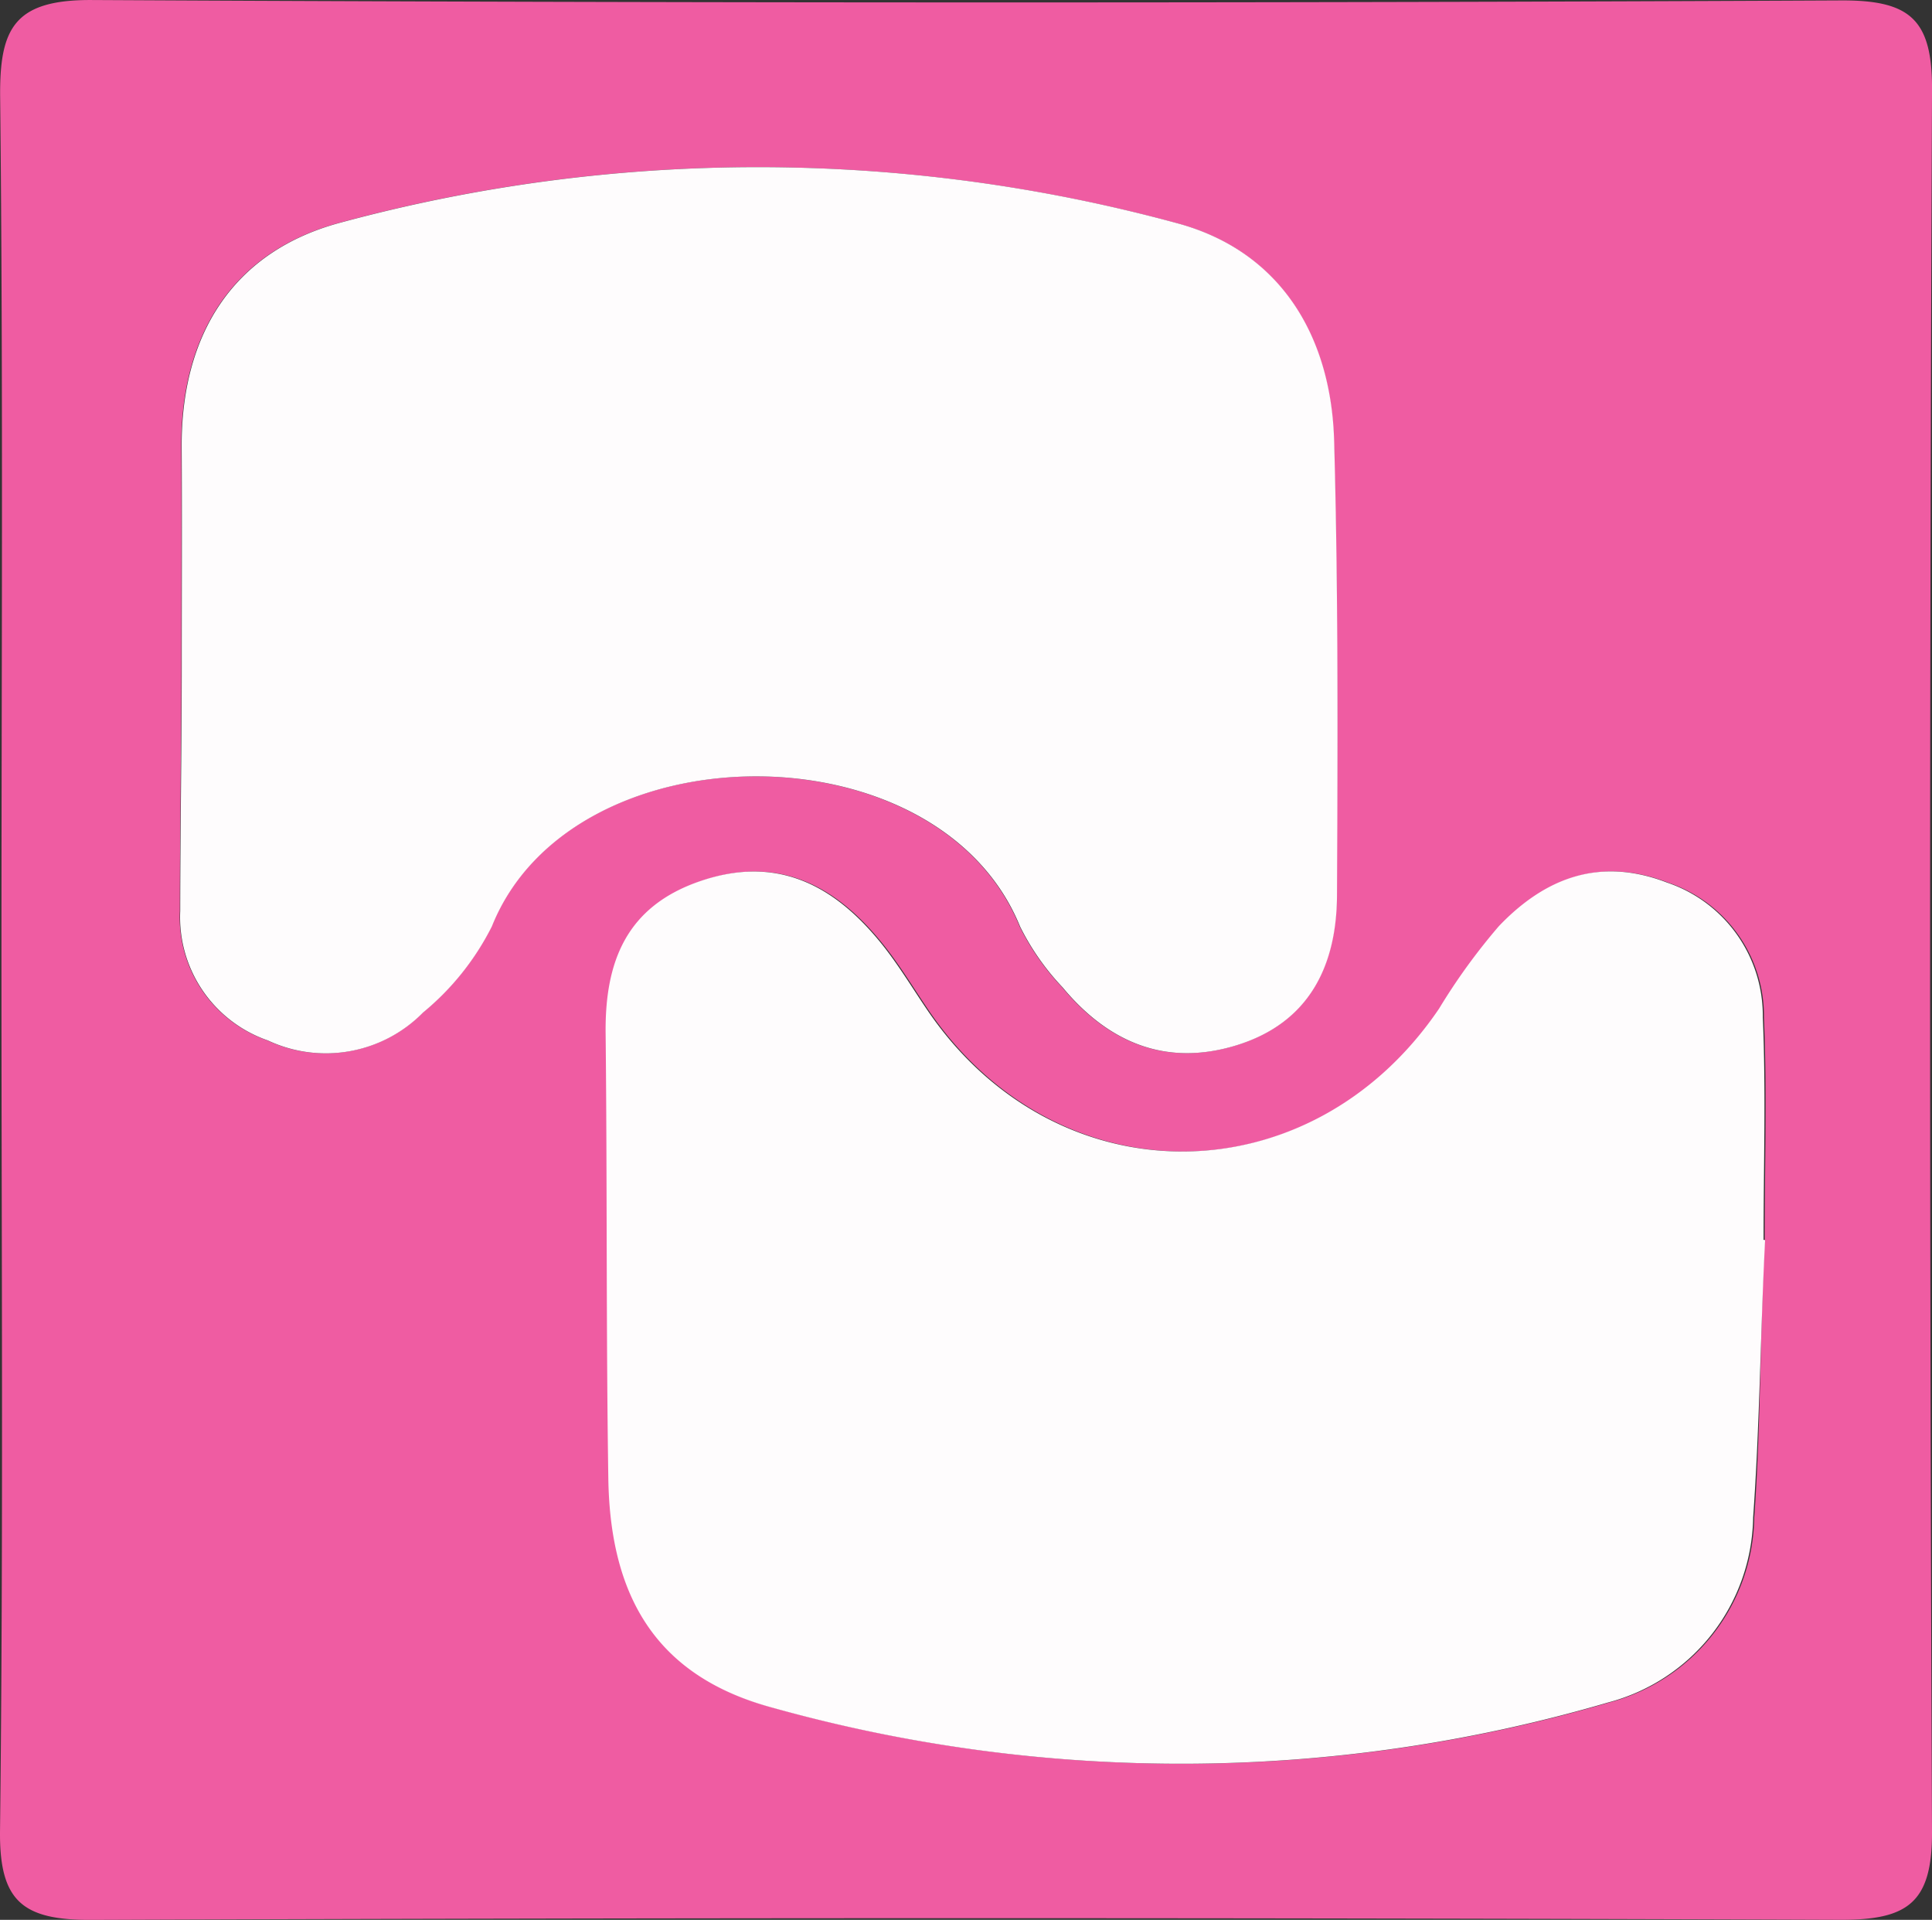
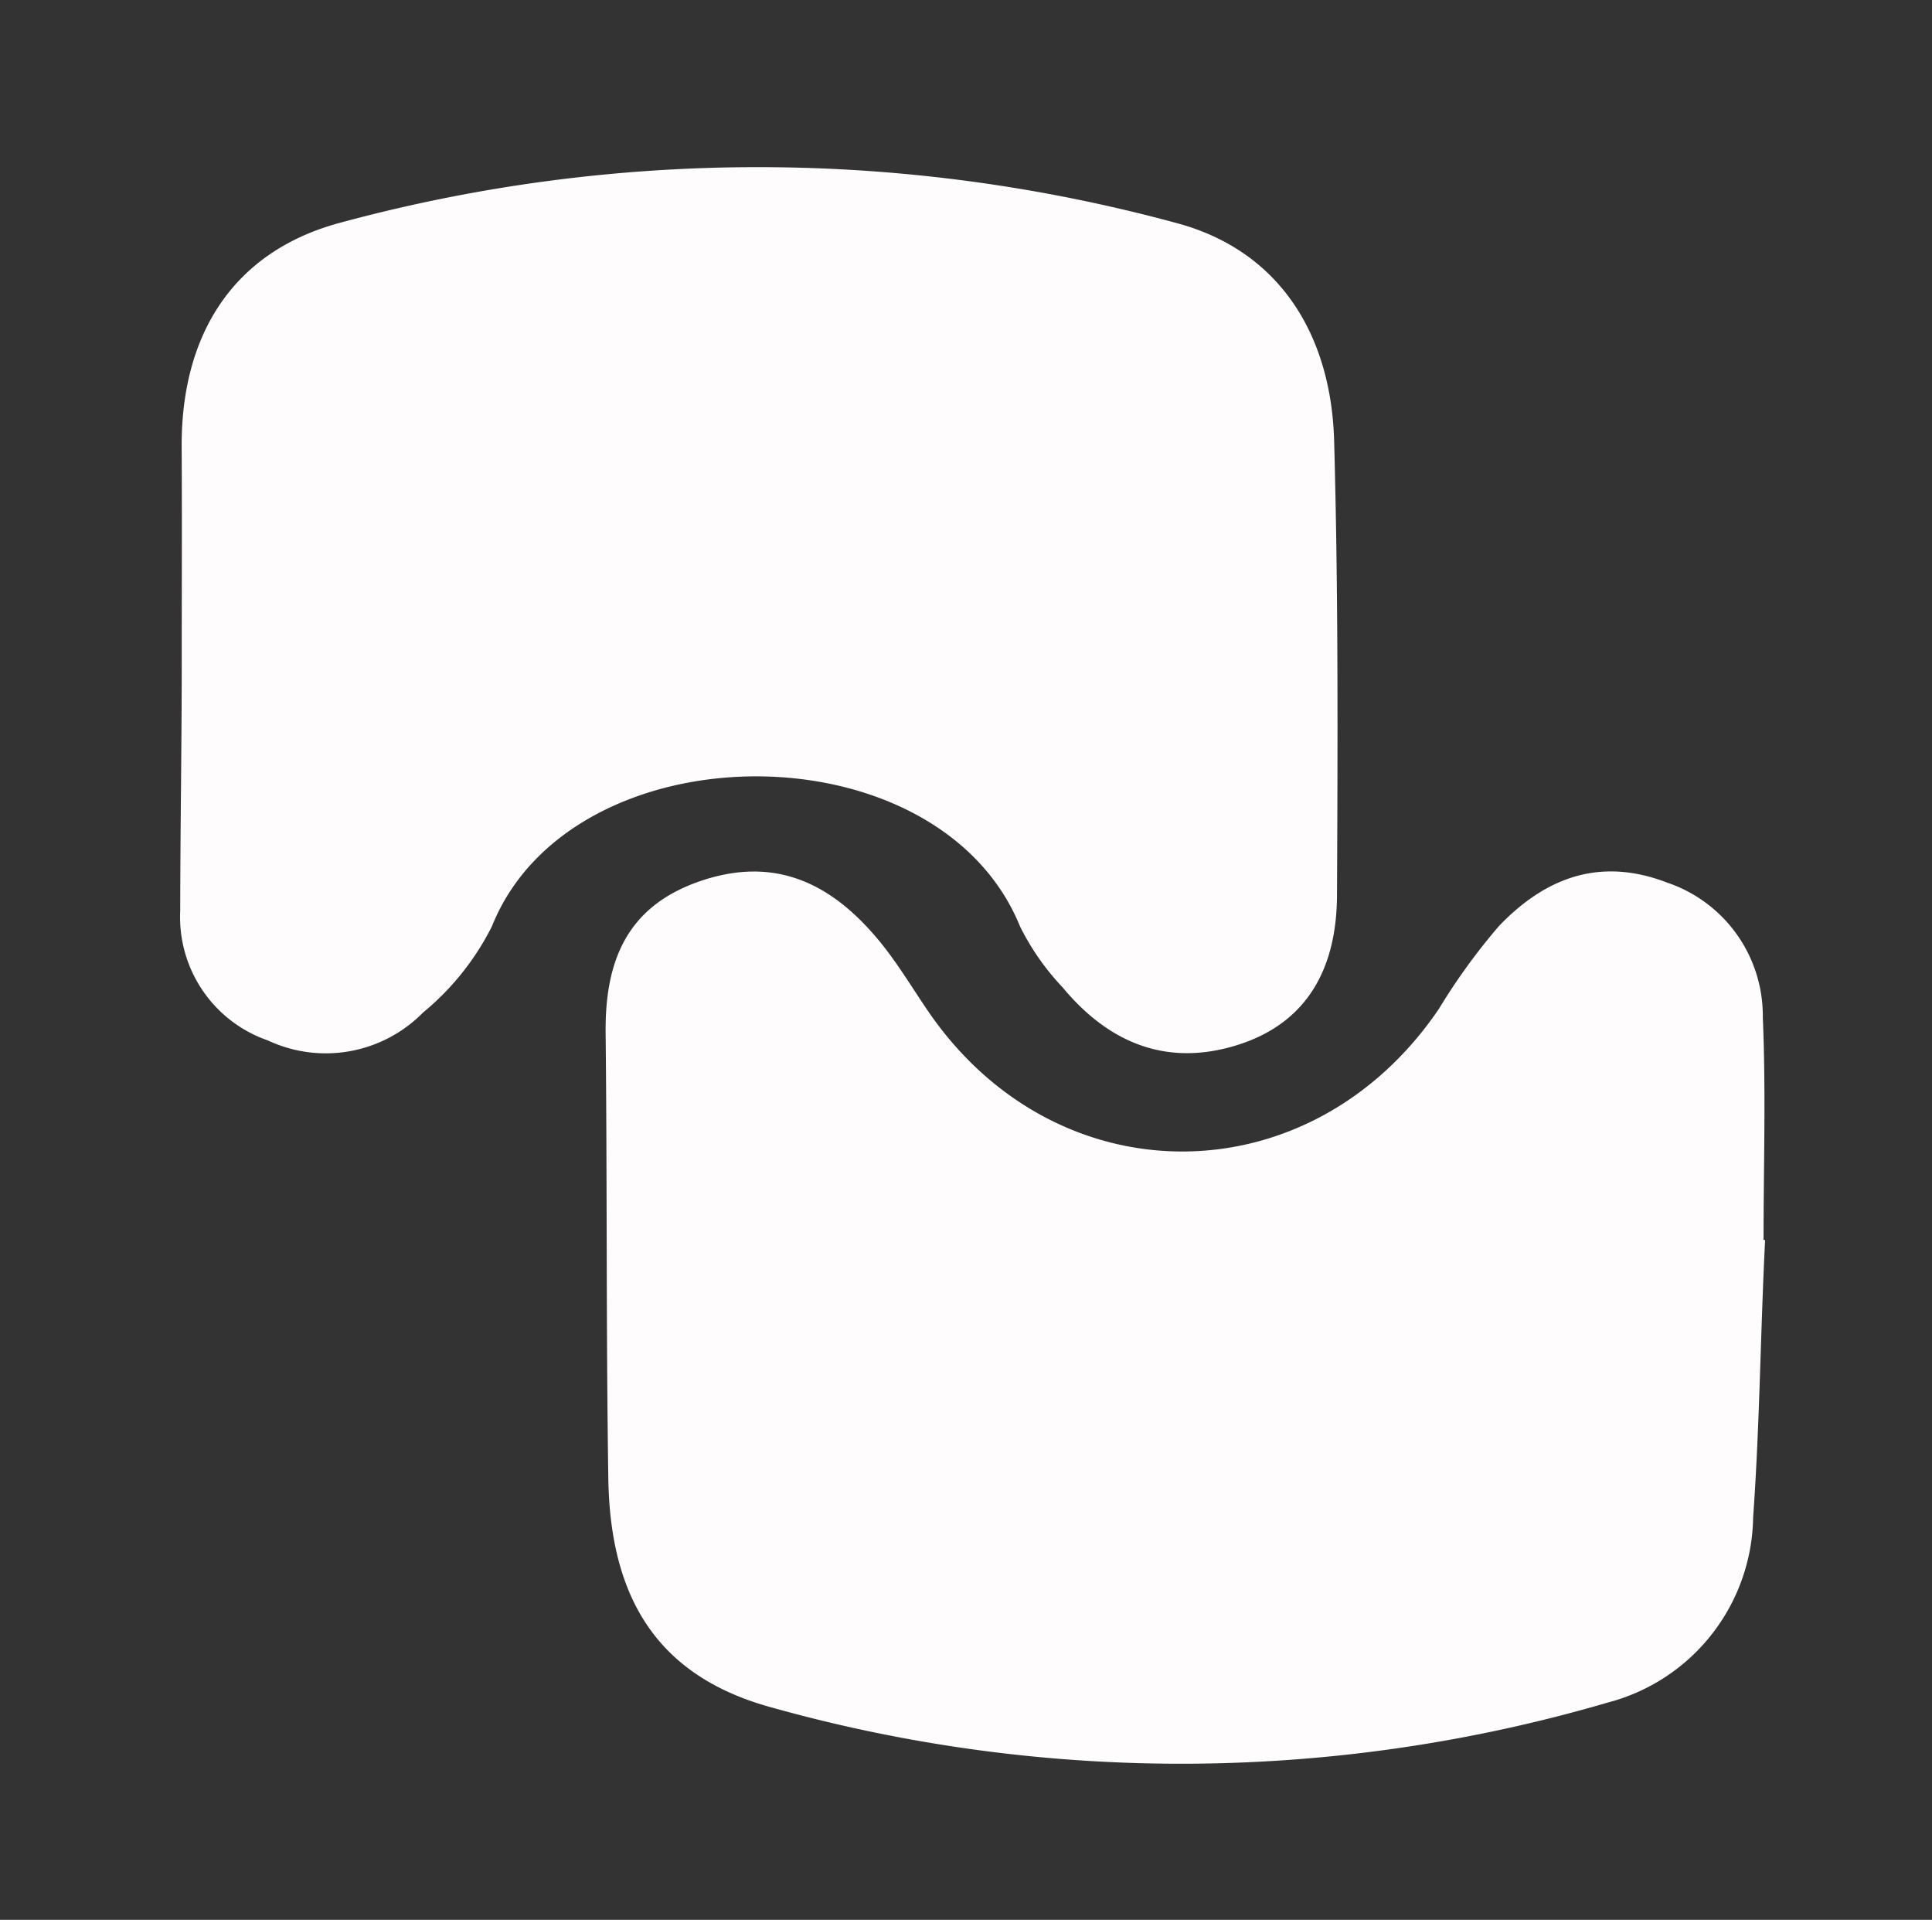
<svg xmlns="http://www.w3.org/2000/svg" id="Слой_1" data-name="Слой 1" viewBox="0 0 77.328 76.826">
  <rect x="0" y="0" width="77.328" height="76.826" fill="#333333" stroke="none" />
  <defs>
    <style> .cls-1 { fill: #ef5ca2; } .cls-2 { fill: #fefcfd; } </style>
  </defs>
-   <path class="cls-1" d="M2.902,42.558C2.902,31.061,2.974,19.564,2.85,8.069c-.03-2.764.552-3.92,3.666-3.904q35.015.184,70.032.016c2.737-.01,3.637.753,3.625,3.563q-.153,34.861-.001,69.722c.012,2.848-.976,3.533-3.671,3.523q-35.015-.13-70.031.003c-2.754.011-3.657-.779-3.625-3.572C2.981,65.8,2.902,54.178,2.902,42.558Zm70.573,11.224h0c0-2.968.098-5.941-.03-8.903A5.626,5.626,0,0,0,69.614,39.485c-2.7-1.042-4.89-.184-6.732,1.742A24.6,24.6,0,0,0,60.488,44.527c-5.146,7.594-15.336,7.631-20.476.067-.626-.922-1.201-1.886-1.906-2.745-1.876-2.289-4.144-3.47-7.197-2.422-2.96,1.016-3.81,3.234-3.78,6.094.064,5.935.018,11.872.108,17.807.073,4.816,1.983,7.94,6.587,9.179a60.77,60.77,0,0,0,33.428-.214,7.782,7.782,0,0,0,5.806-7.403C73.324,61.195,73.288,57.482,73.475,53.782ZM10.102,30.601c-.02,0,.02,0,0,0,0,3.34-.057,6.68-.061,10.02a5.22,5.22,0,0,0,3.506,5.177,5.458,5.458,0,0,0,6.211-1.113,10.67,10.67,0,0,0,2.759-3.452c3.181-7.951,17.862-8.055,21.14.009a9.976,9.976,0,0,0,1.697,2.428c1.821,2.197,4.125,3.192,6.947,2.329,2.92-.893,4.026-3.176,4.04-6.001.029-6.061.054-12.125-.114-18.183-.117-4.227-2.168-7.616-6.304-8.724A63.912,63.912,0,0,0,16.447,13.076c-4.291,1.148-6.377,4.482-6.349,8.99C10.116,24.911,10.102,27.756,10.102,30.601Z" transform="translate(-2.844 -4.164)" />
  <path class="cls-2" d="M73.492,53.789c-.187,3.7-.214,7.405-.479,11.1a7.782,7.782,0,0,1-5.806,7.403,60.77,60.77,0,0,1-33.428.214c-4.604-1.238-6.514-4.363-6.587-9.179-.09-5.935-.044-11.872-.108-17.807-.031-2.86.819-5.078,3.78-6.094,3.053-1.048,5.321.133,7.197,2.422.704.859,1.279,1.823,1.906,2.745,5.139,7.564,15.33,7.527,20.476-.067a24.601,24.601,0,0,1,2.394-3.301c1.841-1.926,4.031-2.783,6.732-1.742a5.627,5.627,0,0,1,3.831,5.394c.128,2.963.03,5.935.03,8.903C73.483,53.784,73.438,53.787,73.492,53.789Z" transform="translate(-2.844 -4.164)" />
  <path class="cls-2" d="M10.118,30.601c0-2.845.014-5.69-.003-8.535-.028-4.508,2.058-7.842,6.349-8.99a63.912,63.912,0,0,1,33.475.015c4.137,1.108,6.188,4.497,6.304,8.724.167,6.058.143,12.122.114,18.183-.014,2.826-1.12,5.108-4.04,6.001-2.822.863-5.126-.131-6.947-2.329a9.976,9.976,0,0,1-1.697-2.428c-3.278-8.064-17.959-7.96-21.14-.009a10.67,10.67,0,0,1-2.759,3.452,5.458,5.458,0,0,1-6.211,1.113,5.22,5.22,0,0,1-3.506-5.177c.004-3.34.061-6.68.061-10.02C10.138,30.601,10.099,30.601,10.118,30.601Z" transform="translate(-2.844 -4.164)" />
</svg>